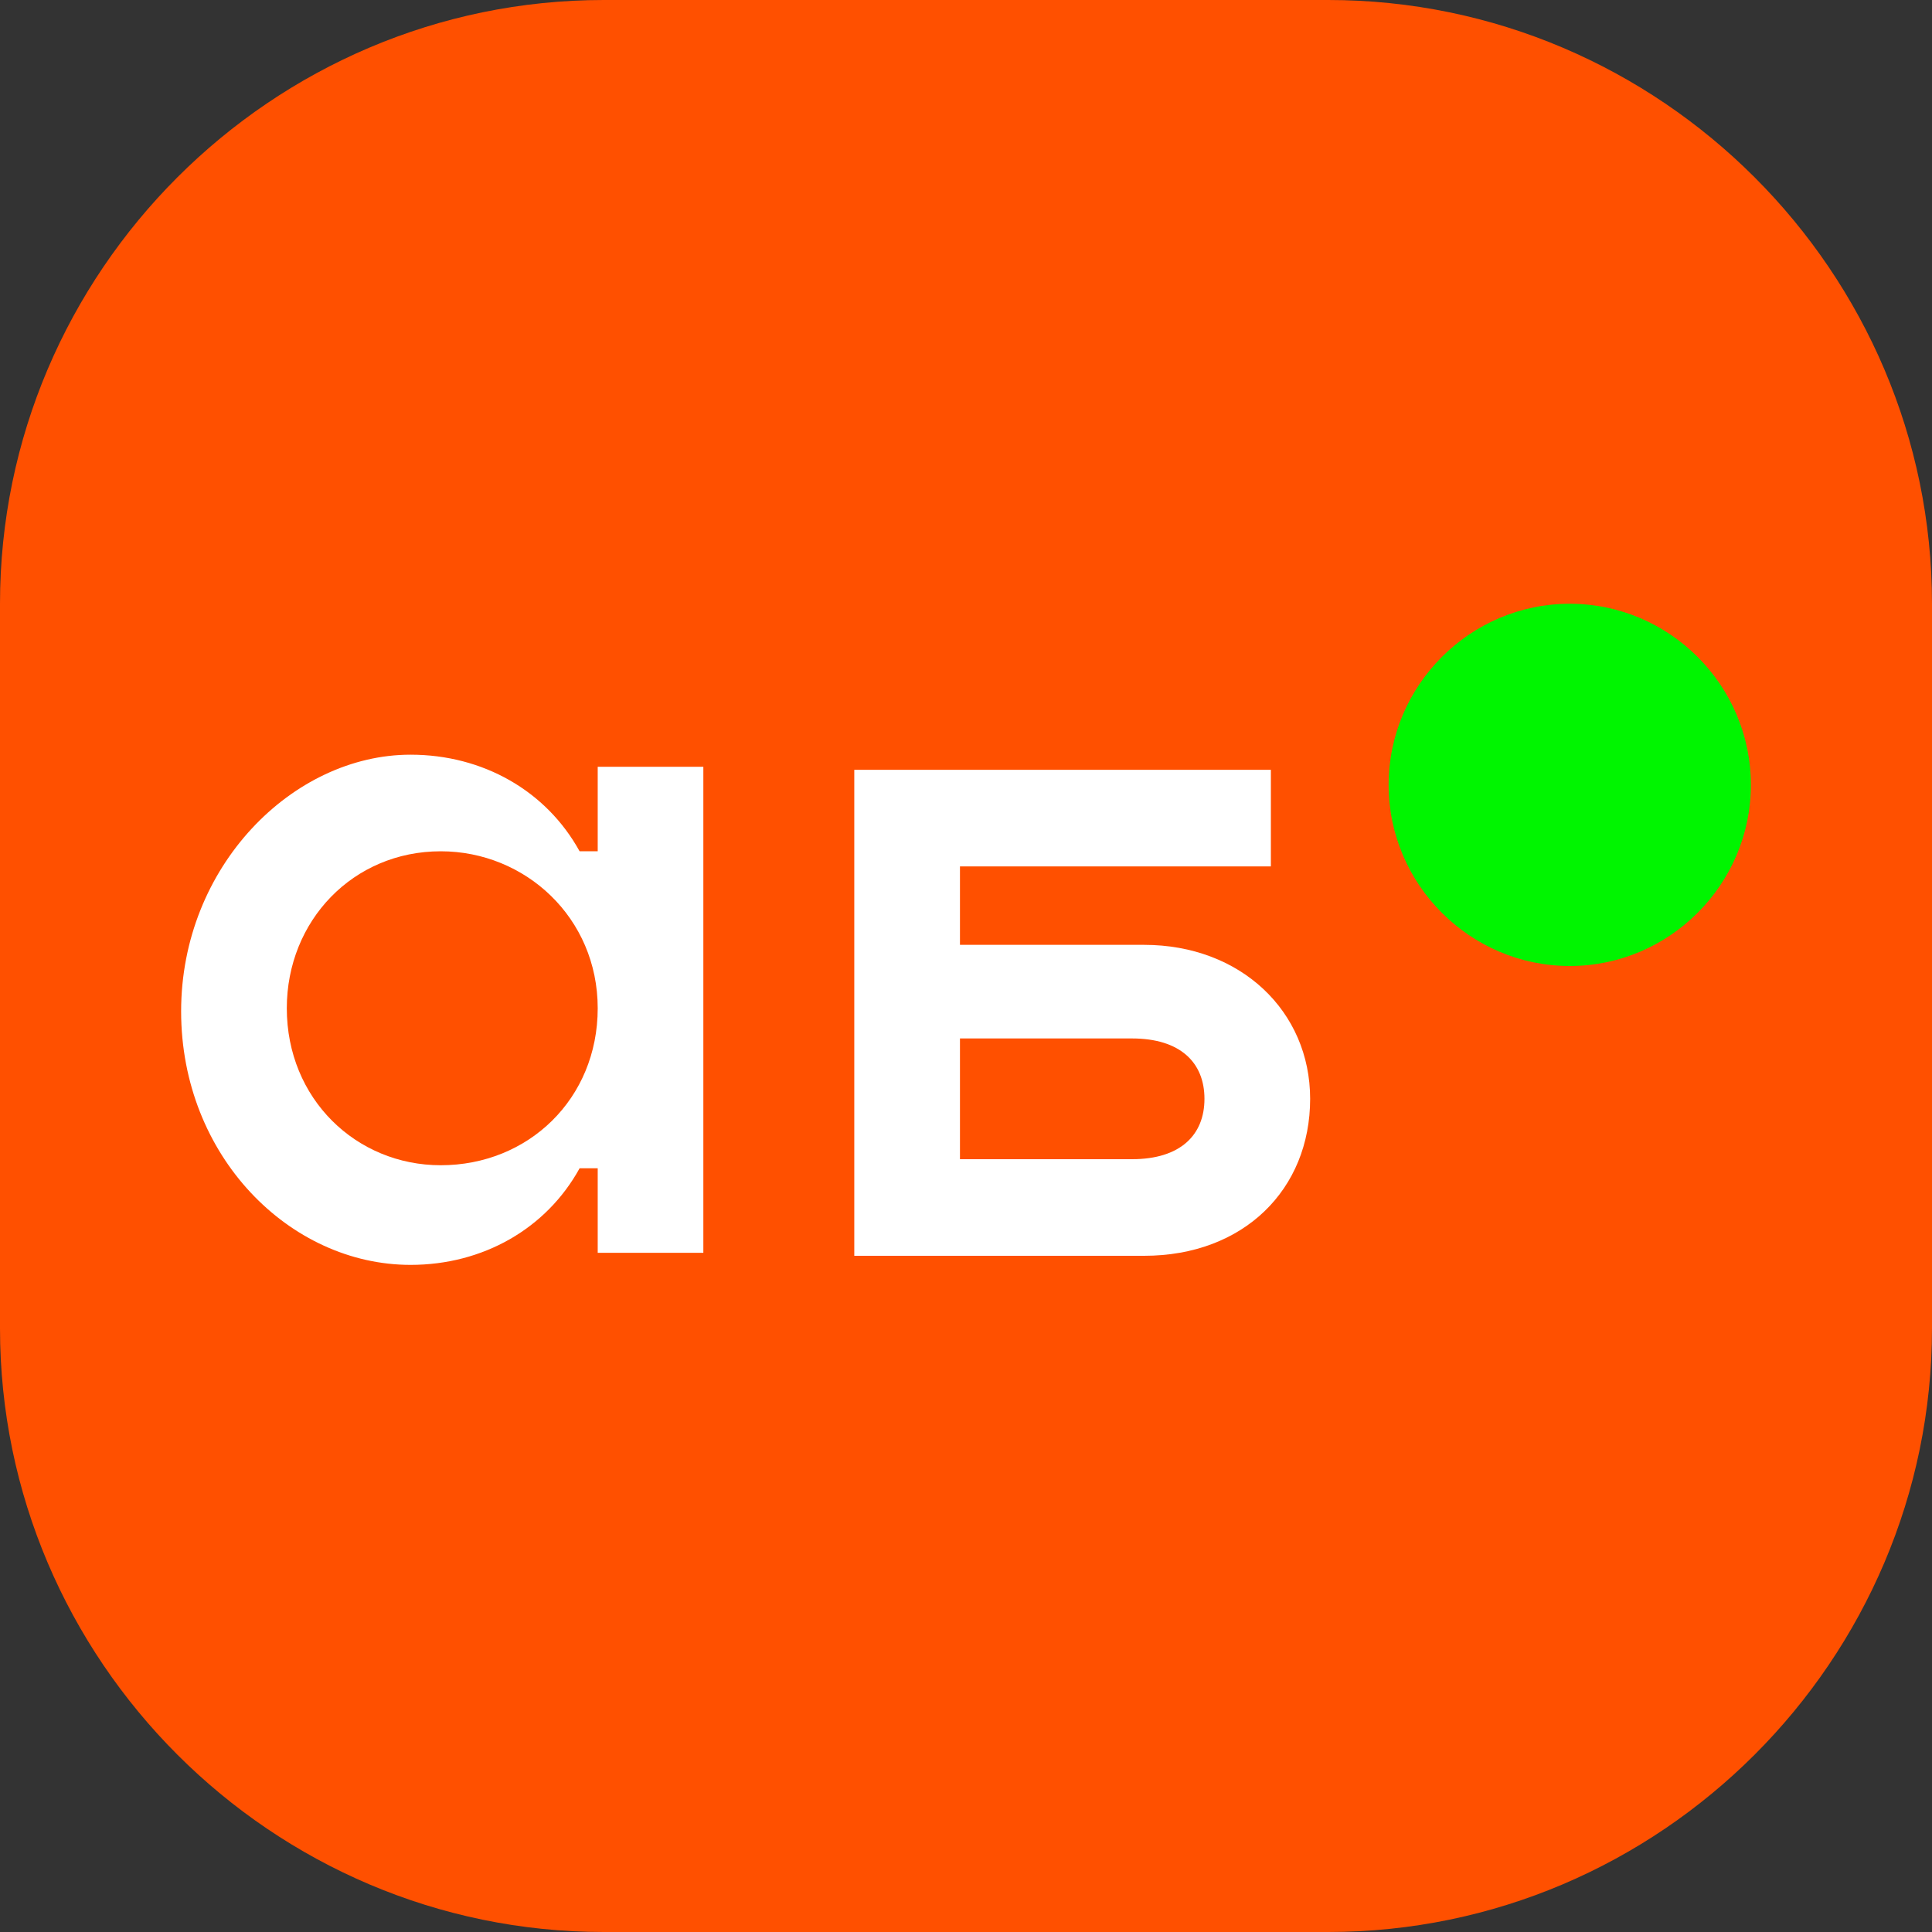
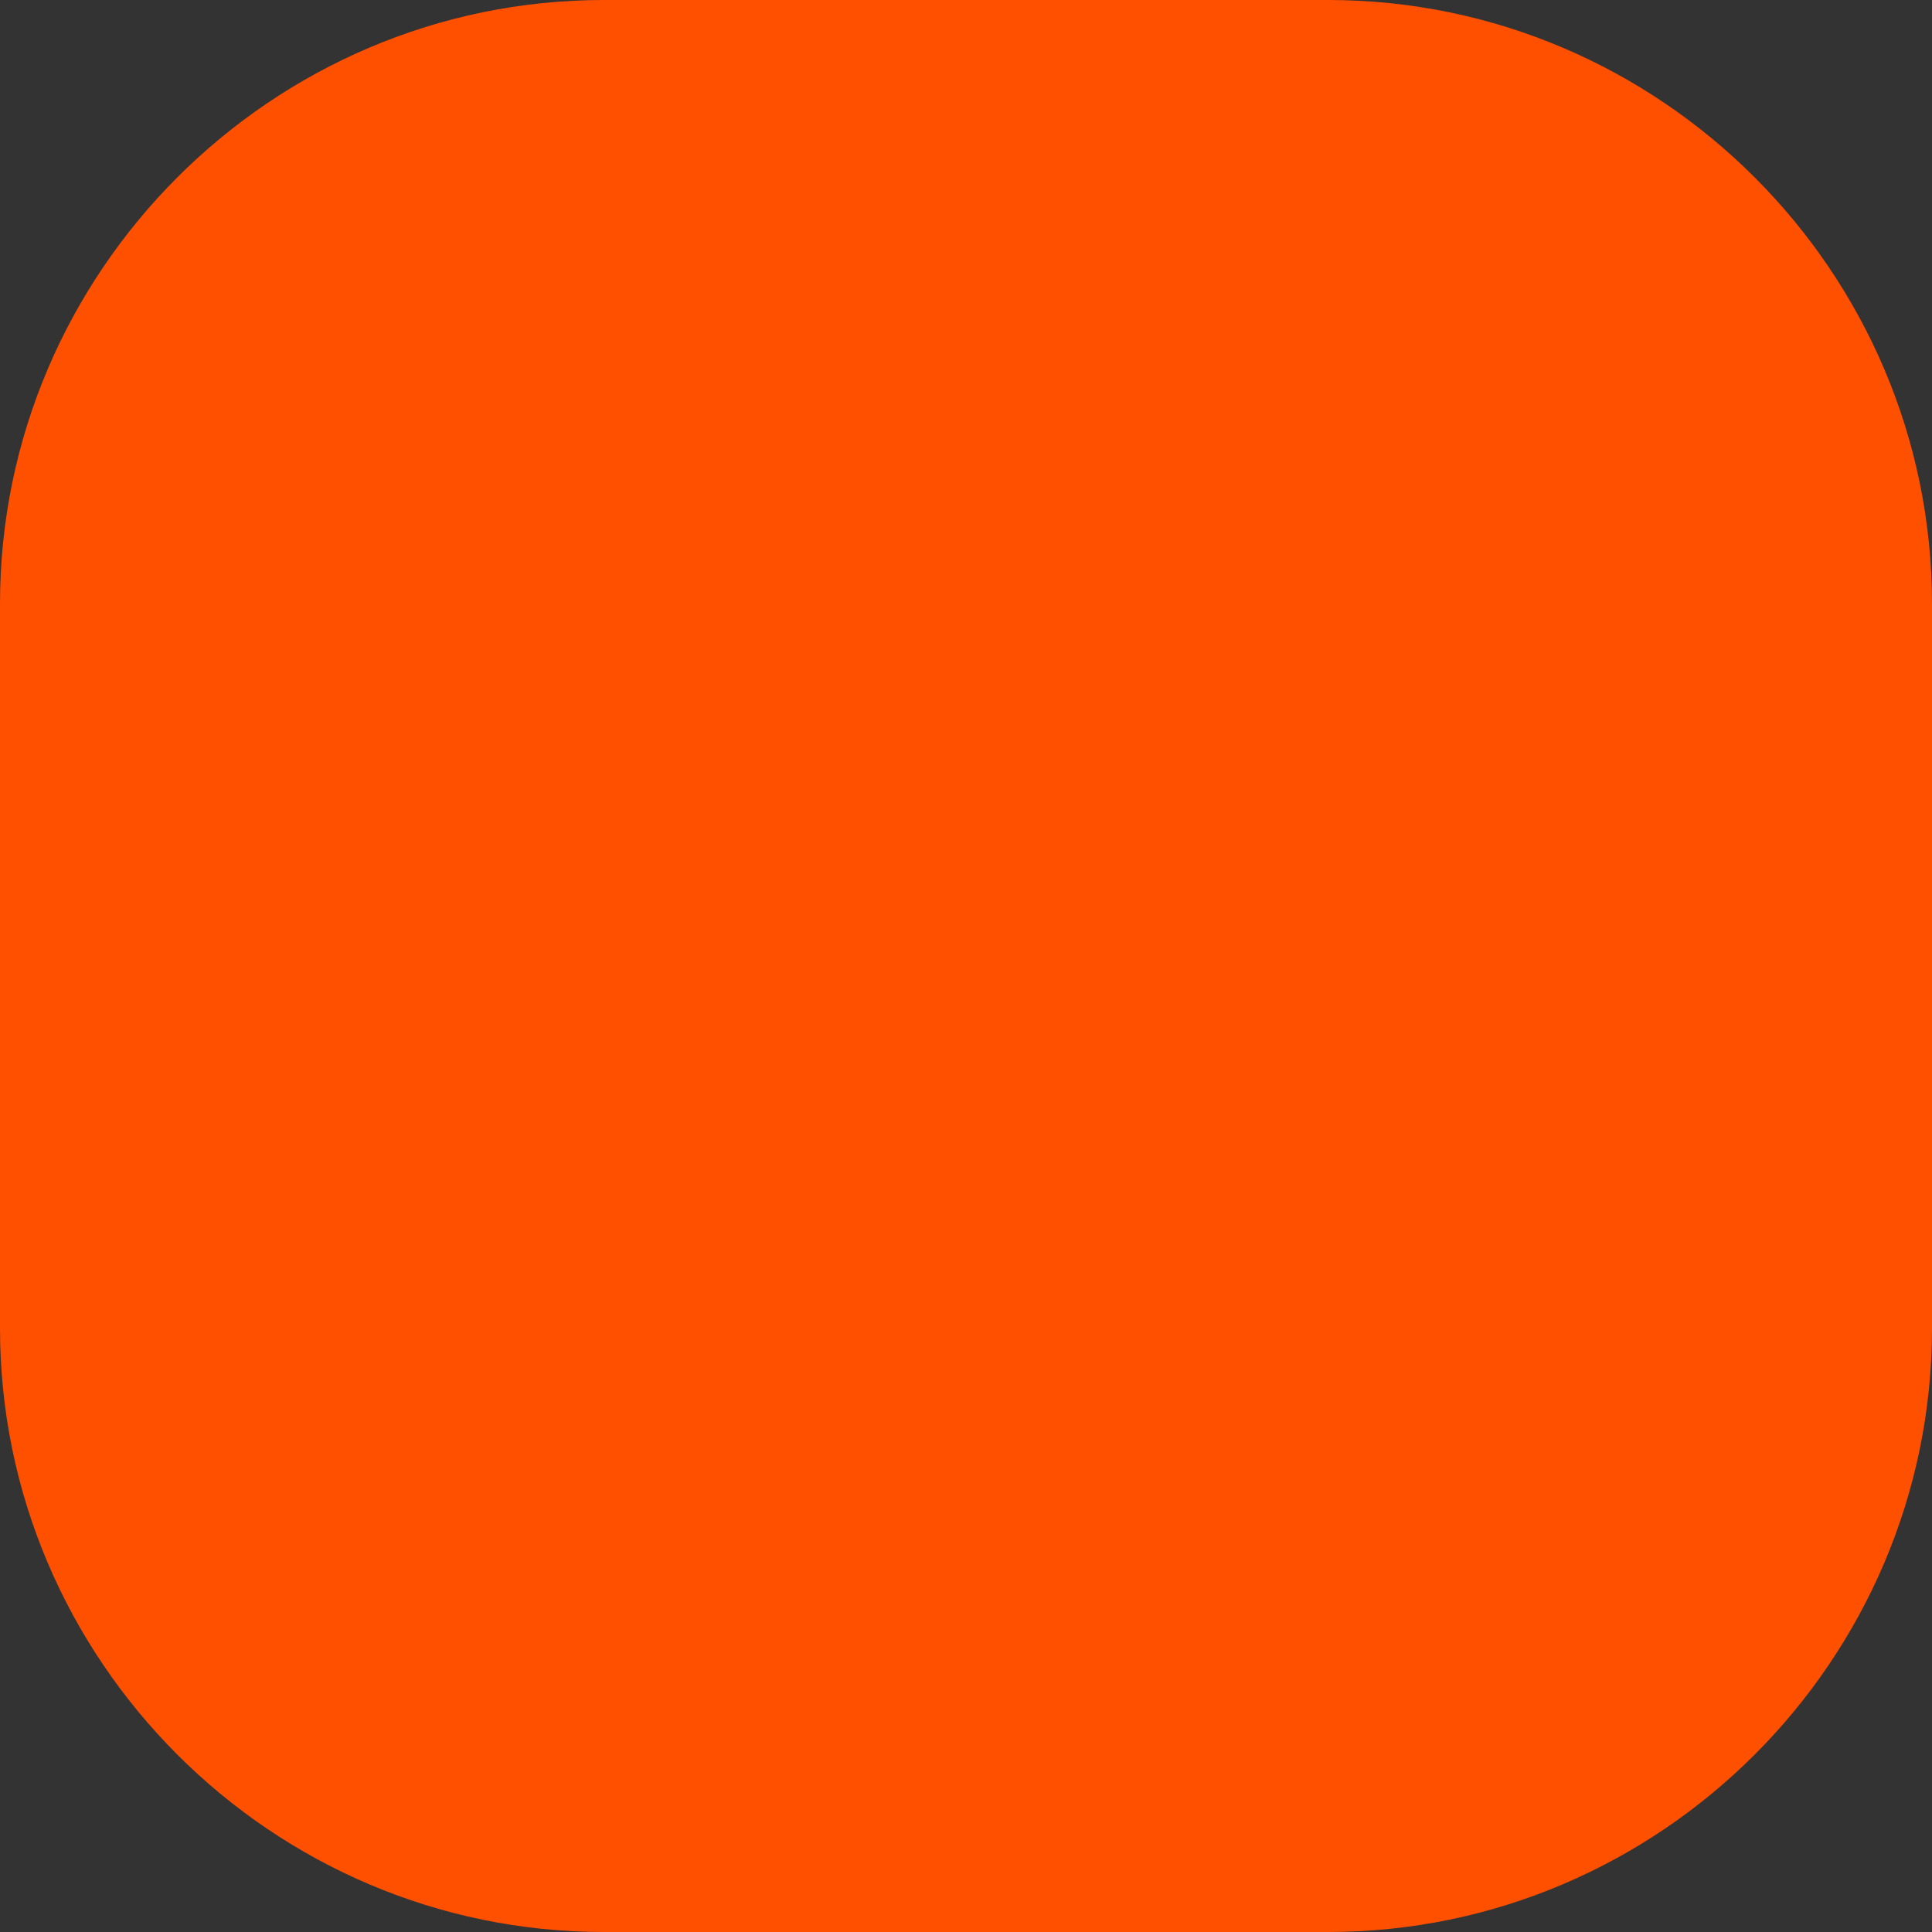
<svg xmlns="http://www.w3.org/2000/svg" width="40" height="40" viewBox="0 0 40 40" fill="none">
  <rect x="0" y="0" width="40" height="40" fill="#333333" stroke="none" />
  <path d="M27.5 0H12.5C5.625 0 0 5.625 0 12.5V27.5C0 34.375 5.625 40 12.5 40H27.5C34.375 40 40 34.375 40 27.5V12.5C40 5.625 34.375 0 27.5 0Z" fill="#FF5000" />
-   <path d="M12.375 15.875V17.625H12C11.312 16.375 10 15.625 8.5 15.625C6.062 15.625 3.75 17.938 3.75 20.938C3.75 23.938 6 26.188 8.5 26.188C10 26.188 11.312 25.438 12 24.188H12.375V25.938H14.562V15.875H12.375ZM9.125 24.125C7.375 24.125 5.938 22.75 5.938 20.875C5.938 19.062 7.312 17.625 9.125 17.625C10.875 17.625 12.375 19 12.375 20.875C12.375 22.75 10.938 24.125 9.125 24.125Z" fill="white" />
-   <path d="M23.687 19.562H19.875V17.938H26.312V15.938H17.687V26H23.687C25.75 26 27.125 24.625 27.125 22.75C27.125 20.938 25.687 19.562 23.687 19.562ZM23.437 24H19.875V21.5H23.437C24.437 21.5 24.937 22 24.937 22.75C24.937 23.5 24.437 24 23.437 24Z" fill="white" />
-   <path d="M32.5 20C34.562 20 36.25 18.312 36.25 16.25C36.25 14.188 34.562 12.5 32.5 12.5C30.438 12.5 28.75 14.188 28.75 16.25C28.75 18.312 30.438 20 32.5 20Z" fill="#00F500" />
</svg>